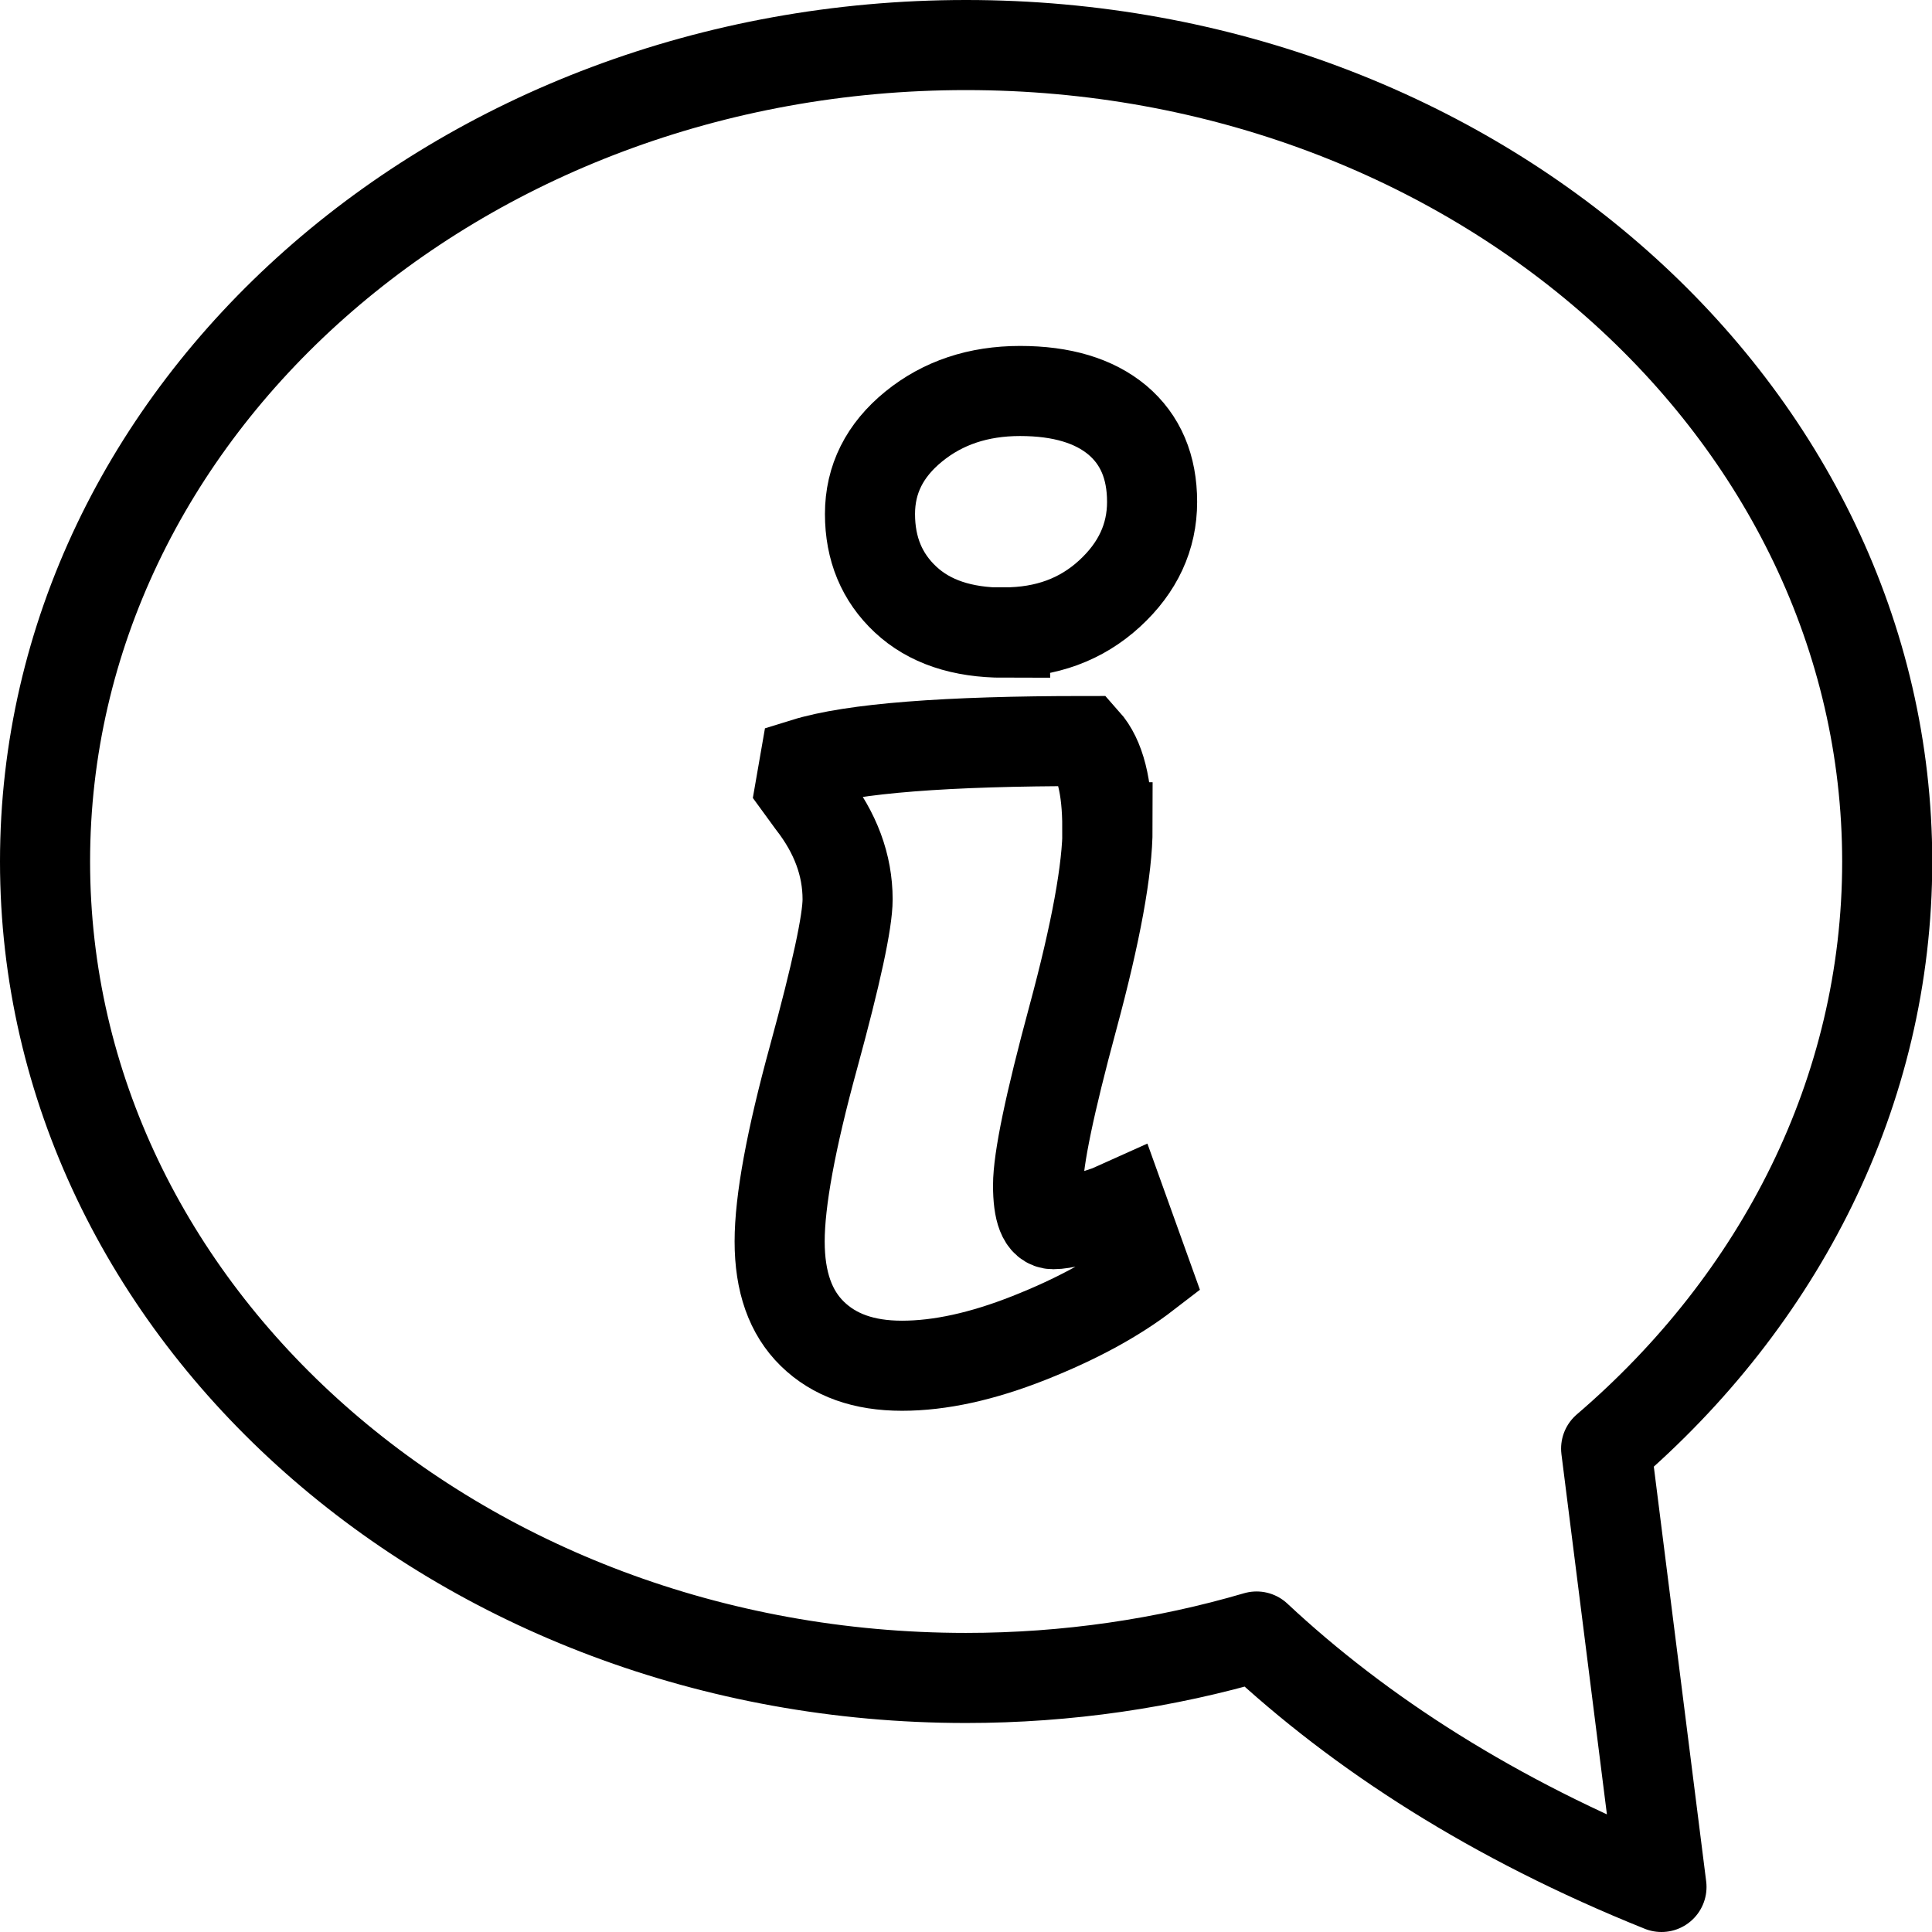
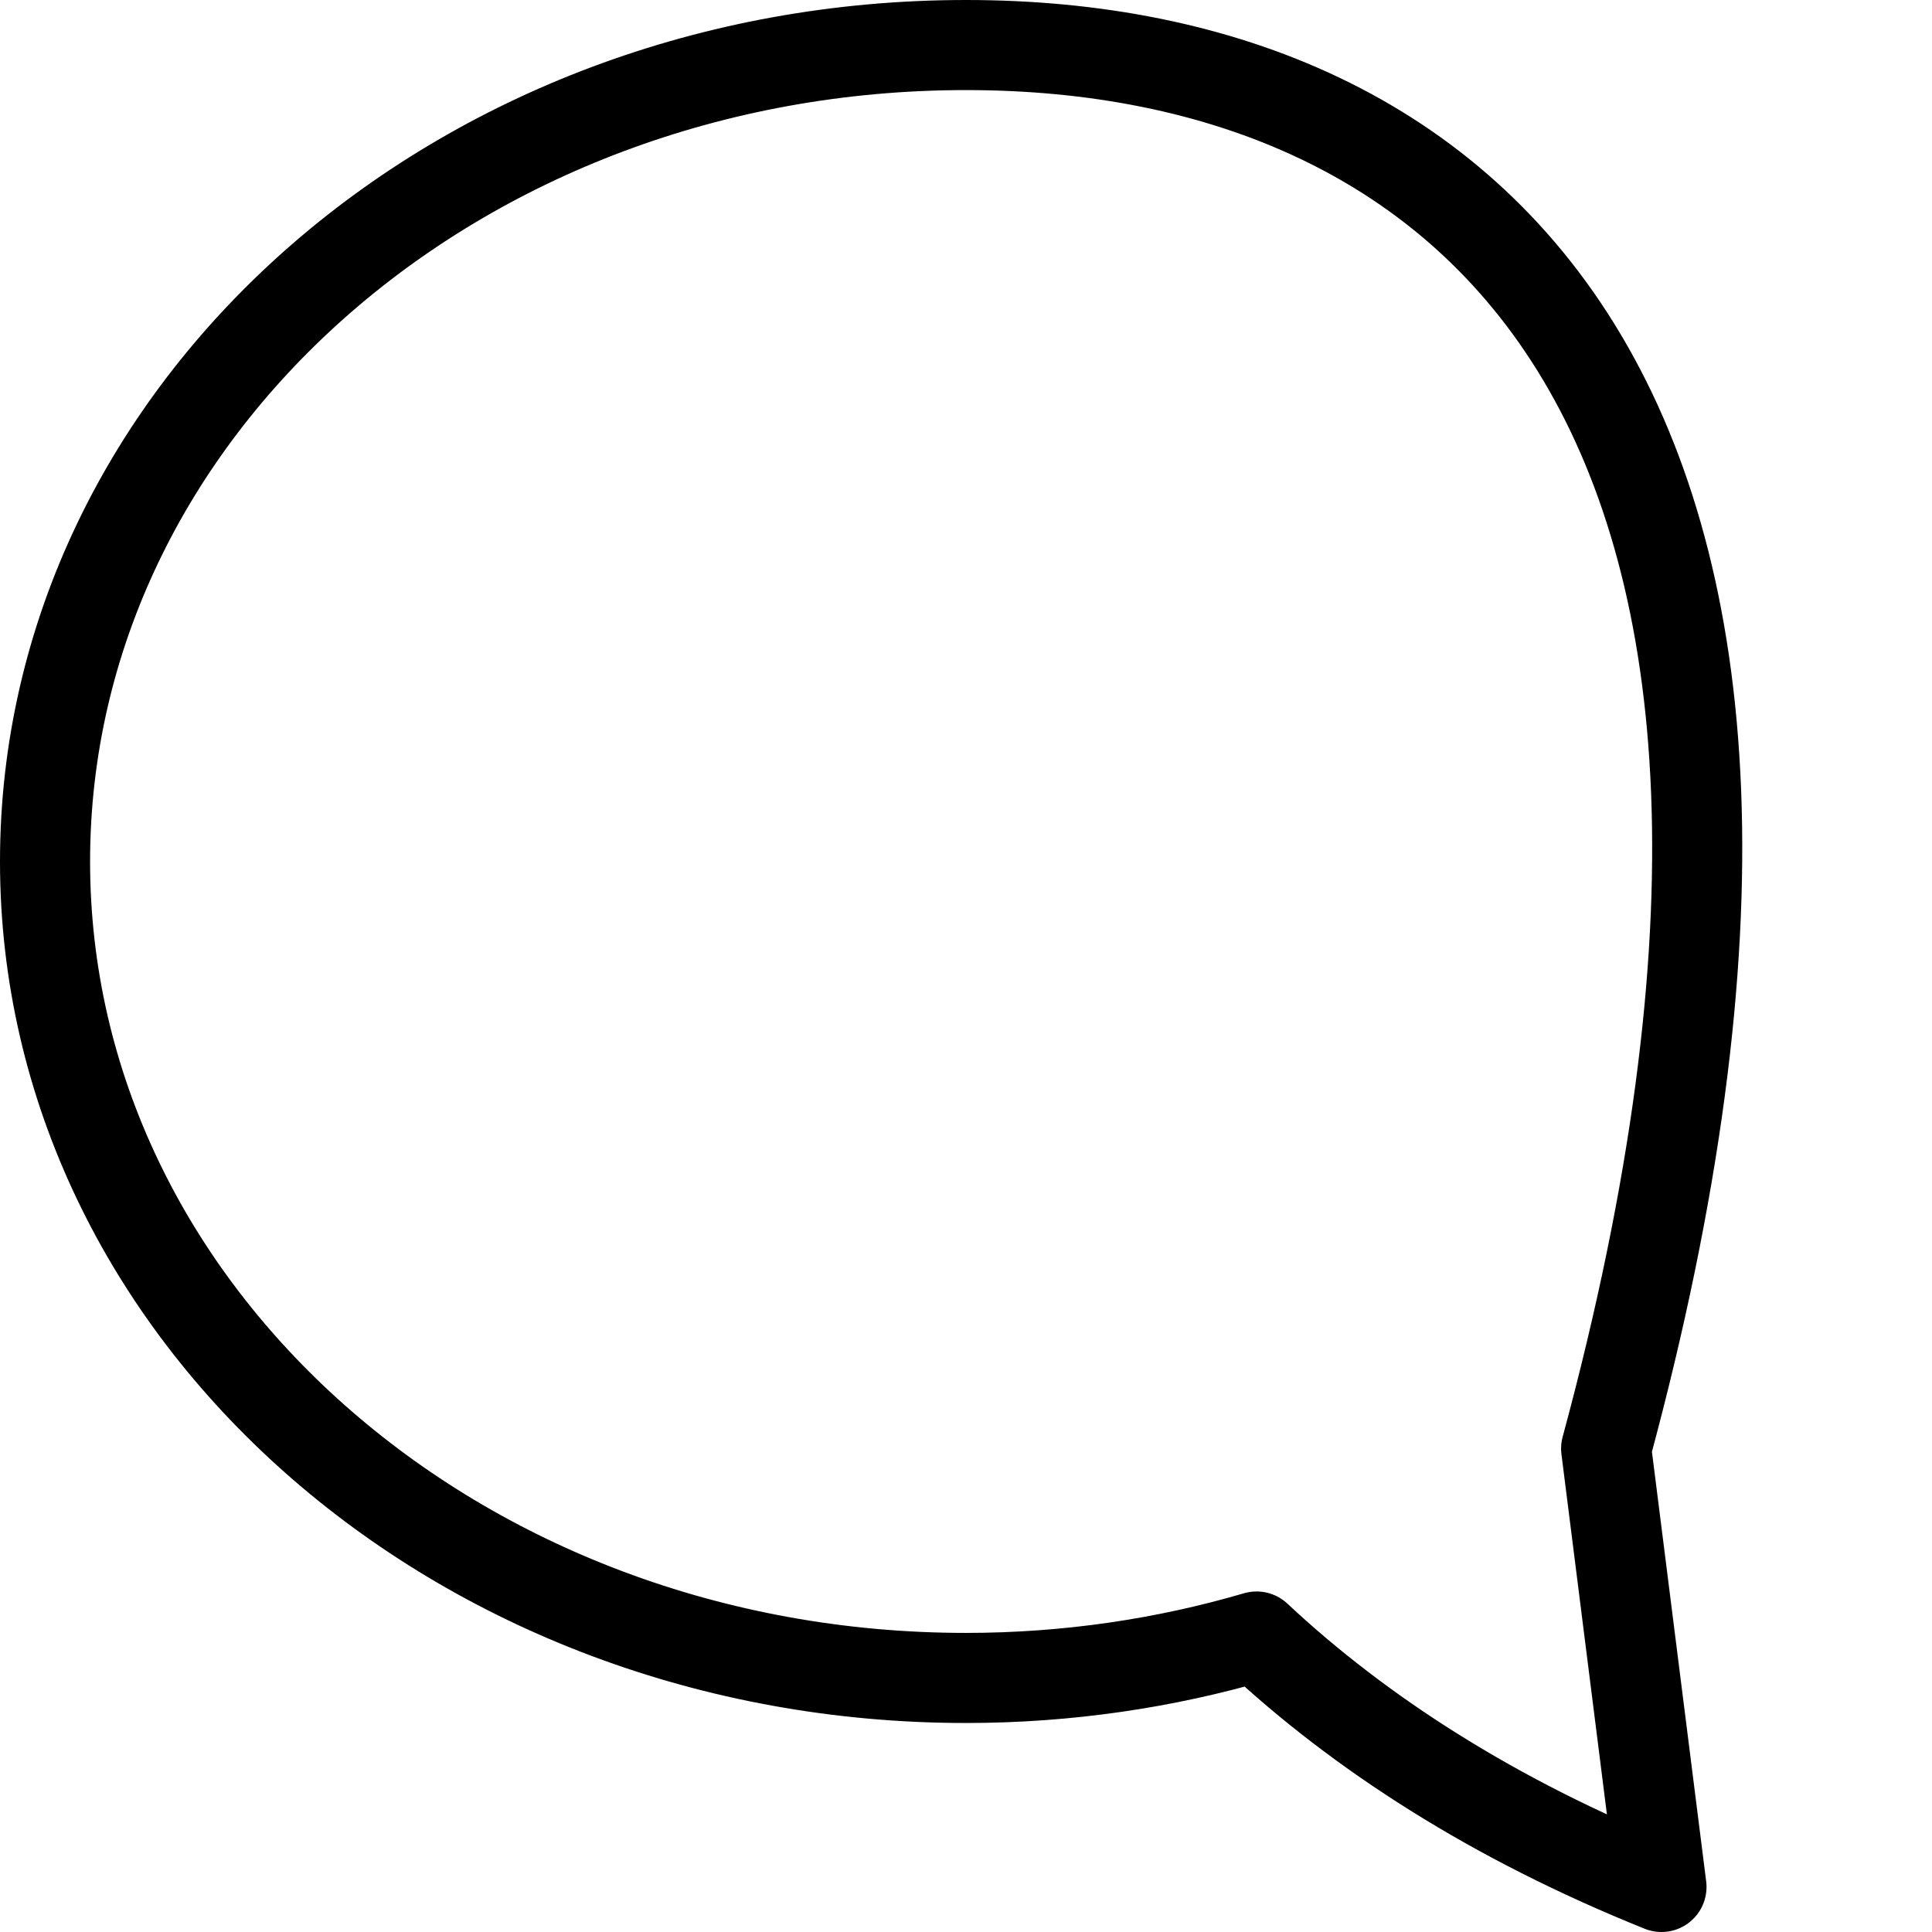
<svg xmlns="http://www.w3.org/2000/svg" viewBox="0 0 75.06 75.06">
  <defs>
    <style>.d{stroke-linecap:round;stroke-linejoin:round;}.d,.e{fill:none;stroke:#000;stroke-width:3.5px;}.e{stroke-miterlimit:10;}</style>
  </defs>
  <g id="a" />
  <g id="b">
    <g id="c">
      <g>
-         <path class="d" d="M37.53,1.75C17.77,1.75,1.75,15.95,1.75,33.47s16.02,31.72,35.78,31.72c3.94,0,7.74-.57,11.29-1.61,4.02,3.76,9.21,7.11,15.73,9.73l-2.15-17.03c6.73-5.77,10.92-13.85,10.92-22.81C73.31,15.95,57.29,1.75,37.53,1.75h0Z" />
-         <path class="e" d="M43.03,32.16c0,1.6-.45,4.06-1.35,7.39-.9,3.33-1.35,5.49-1.35,6.5s.2,1.51,.59,1.51,1.12-.18,2.16-.54l.49-.22,.97,2.7c-1.22,.94-2.74,1.76-4.56,2.48-1.82,.72-3.46,1.08-4.94,1.08s-2.63-.41-3.48-1.24c-.85-.83-1.27-2.02-1.27-3.59s.44-3.96,1.32-7.17c.88-3.22,1.32-5.26,1.32-6.12,0-1.33-.47-2.59-1.4-3.78l-.43-.59,.16-.92c1.87-.58,5.5-.86,10.9-.86,.58,.65,.86,1.77,.86,3.37h0Zm-4.02-7.58c-1.64,0-2.91-.43-3.83-1.29-.92-.86-1.38-1.97-1.38-3.32s.57-2.48,1.7-3.4c1.13-.92,2.51-1.38,4.13-1.38s2.88,.38,3.78,1.13c.9,.76,1.35,1.82,1.35,3.18s-.55,2.55-1.65,3.56c-1.1,1.01-2.46,1.51-4.1,1.51h0Z" />
+         <path class="d" d="M37.53,1.75C17.77,1.75,1.75,15.95,1.75,33.47s16.02,31.72,35.78,31.72c3.94,0,7.74-.57,11.29-1.61,4.02,3.76,9.21,7.11,15.73,9.73l-2.15-17.03C73.31,15.95,57.29,1.75,37.53,1.75h0Z" />
      </g>
    </g>
  </g>
</svg>